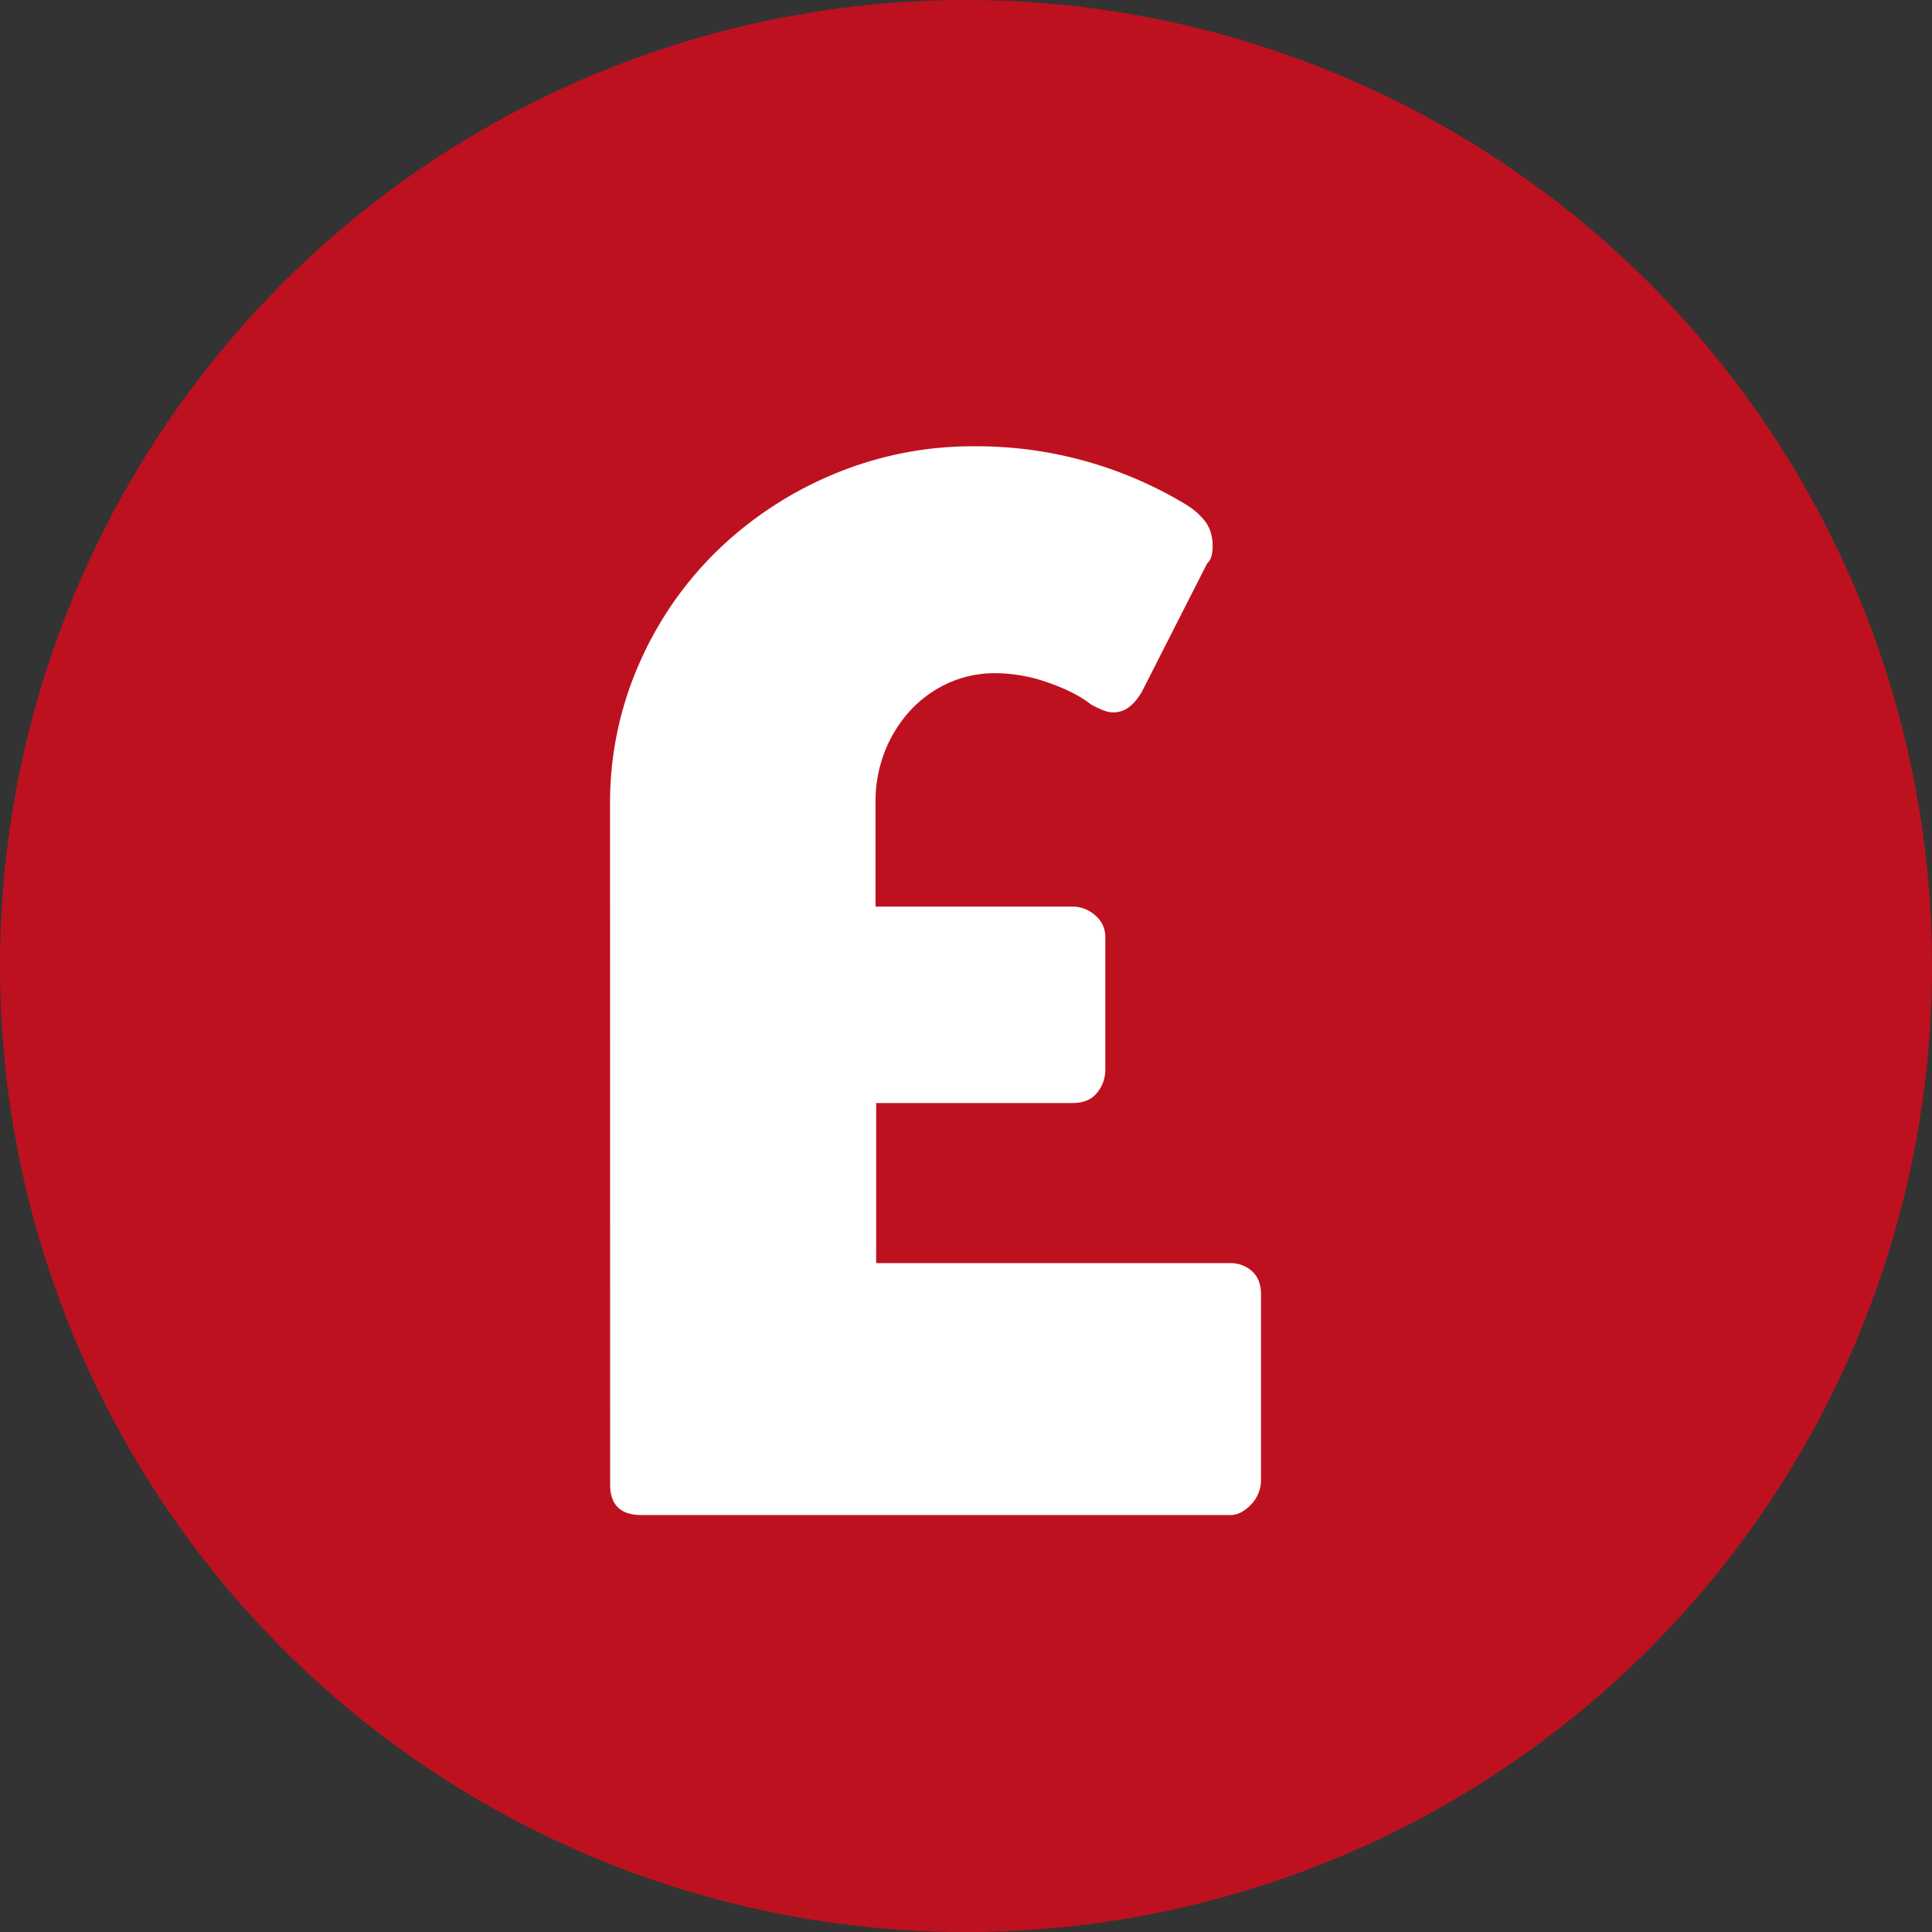
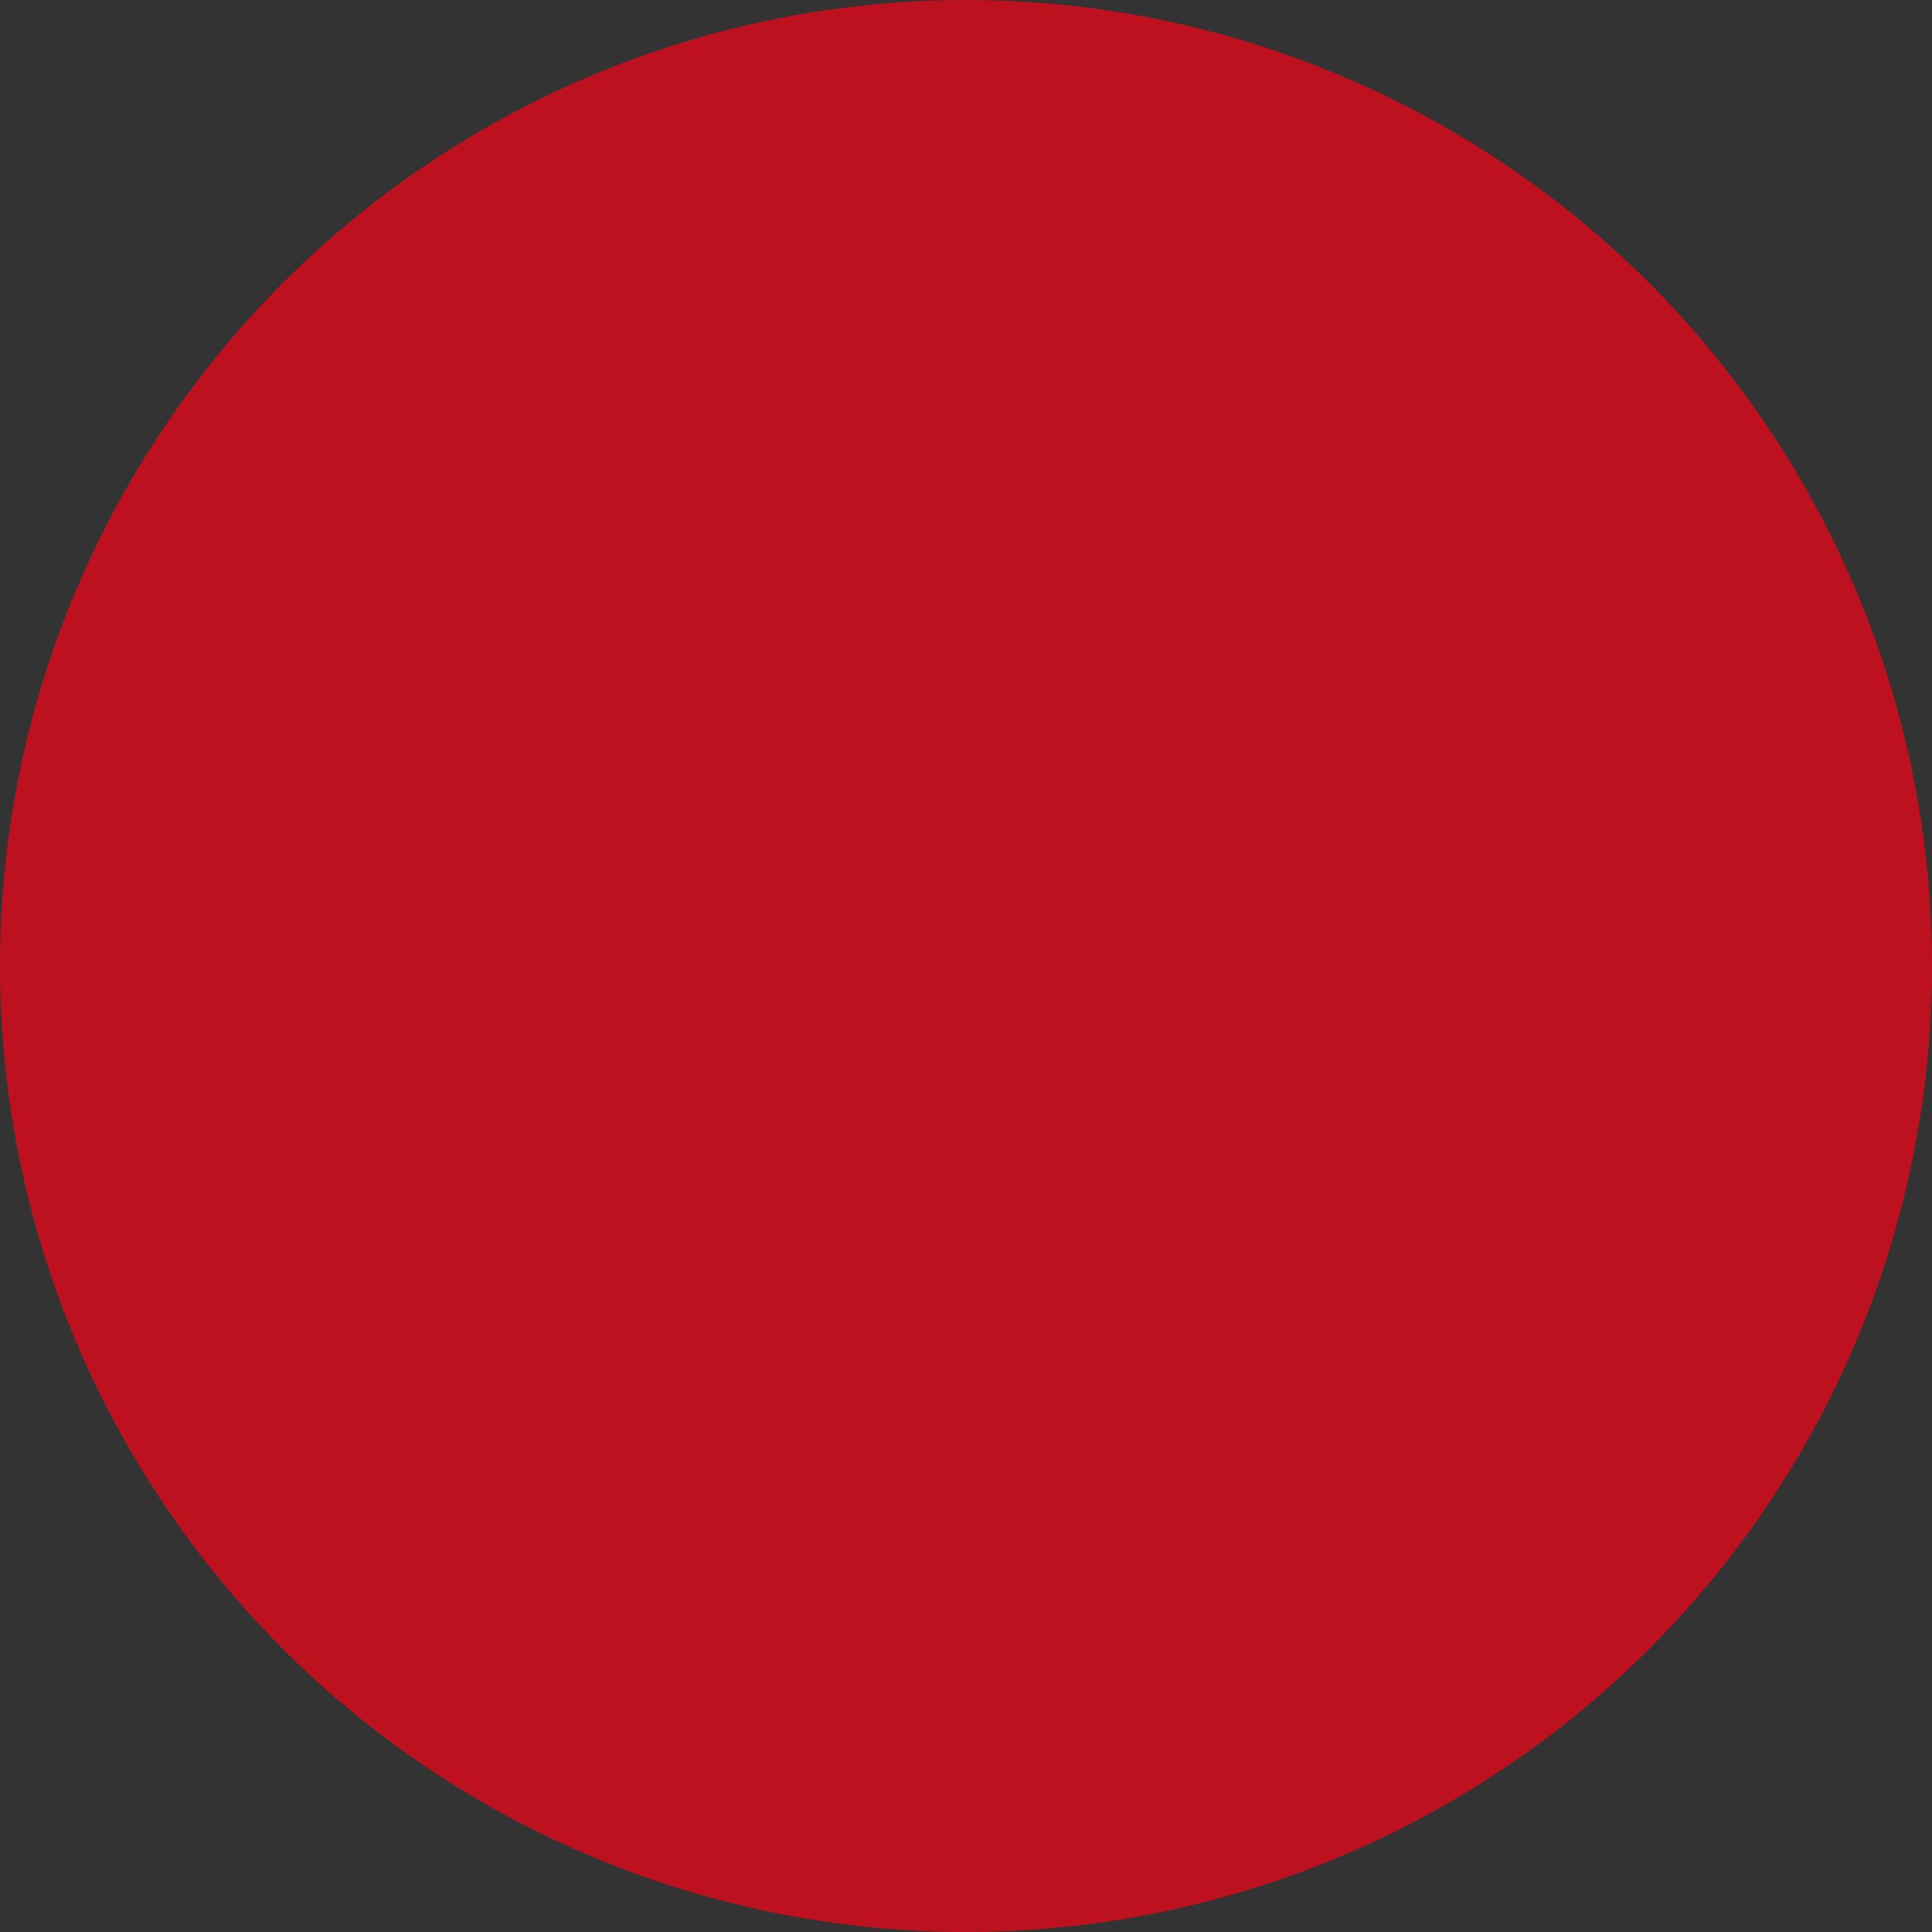
<svg xmlns="http://www.w3.org/2000/svg" height="16" viewBox="0 0 1000 1000" width="16">
  <rect x="0" y="0" width="1000" height="1000" fill="#333333" stroke="none" />
  <circle cx="500" cy="500" fill="#be111f" r="500" />
-   <path d="m315.76 416.58a178.35 178.35 0 0 1 15.1-73.11 185 185 0 0 1 40.88-58.92 193 193 0 0 1 60-39.22 185.58 185.58 0 0 1 72.58-14.33 209.23 209.23 0 0 1 109 29.83 36.6 36.6 0 0 1 10.31 8.84q4.05 5.16 4.05 13.26a20.31 20.31 0 0 1 -.55 4.6 8.73 8.73 0 0 1 -2.39 4.24l-33.52 65.92q-6.22 11.02-14.72 11.01h-.74c-2.45 0-6.14-1.35-11-4.05q-8.47-6.63-22.47-11.42a83 83 0 0 0 -26.88-4.79 58.53 58.53 0 0 0 -25.05 5.34 61.19 61.19 0 0 0 -19.7 14.55 67.76 67.76 0 0 0 -12.89 21.18 70.65 70.65 0 0 0 -4.6 25.59v54.14h102a17.82 17.82 0 0 1 11.6 4.42 14.53 14.53 0 0 1 5.34 11.78v68.14a18.74 18.74 0 0 1 -4.23 12q-4.25 5.36-12.71 5.34h-101.67v82.87h183a16.49 16.49 0 0 1 11.6 4.23q4.61 4.24 4.6 12v96.49a17.17 17.17 0 0 1 -1.1 5.71 17.92 17.92 0 0 1 -3.31 5.71 22.61 22.61 0 0 1 -5.16 4.42 12.26 12.26 0 0 1 -6.63 1.84h-304.5q-16.2 0-16.2-15.84z" fill="#fff" />
</svg>